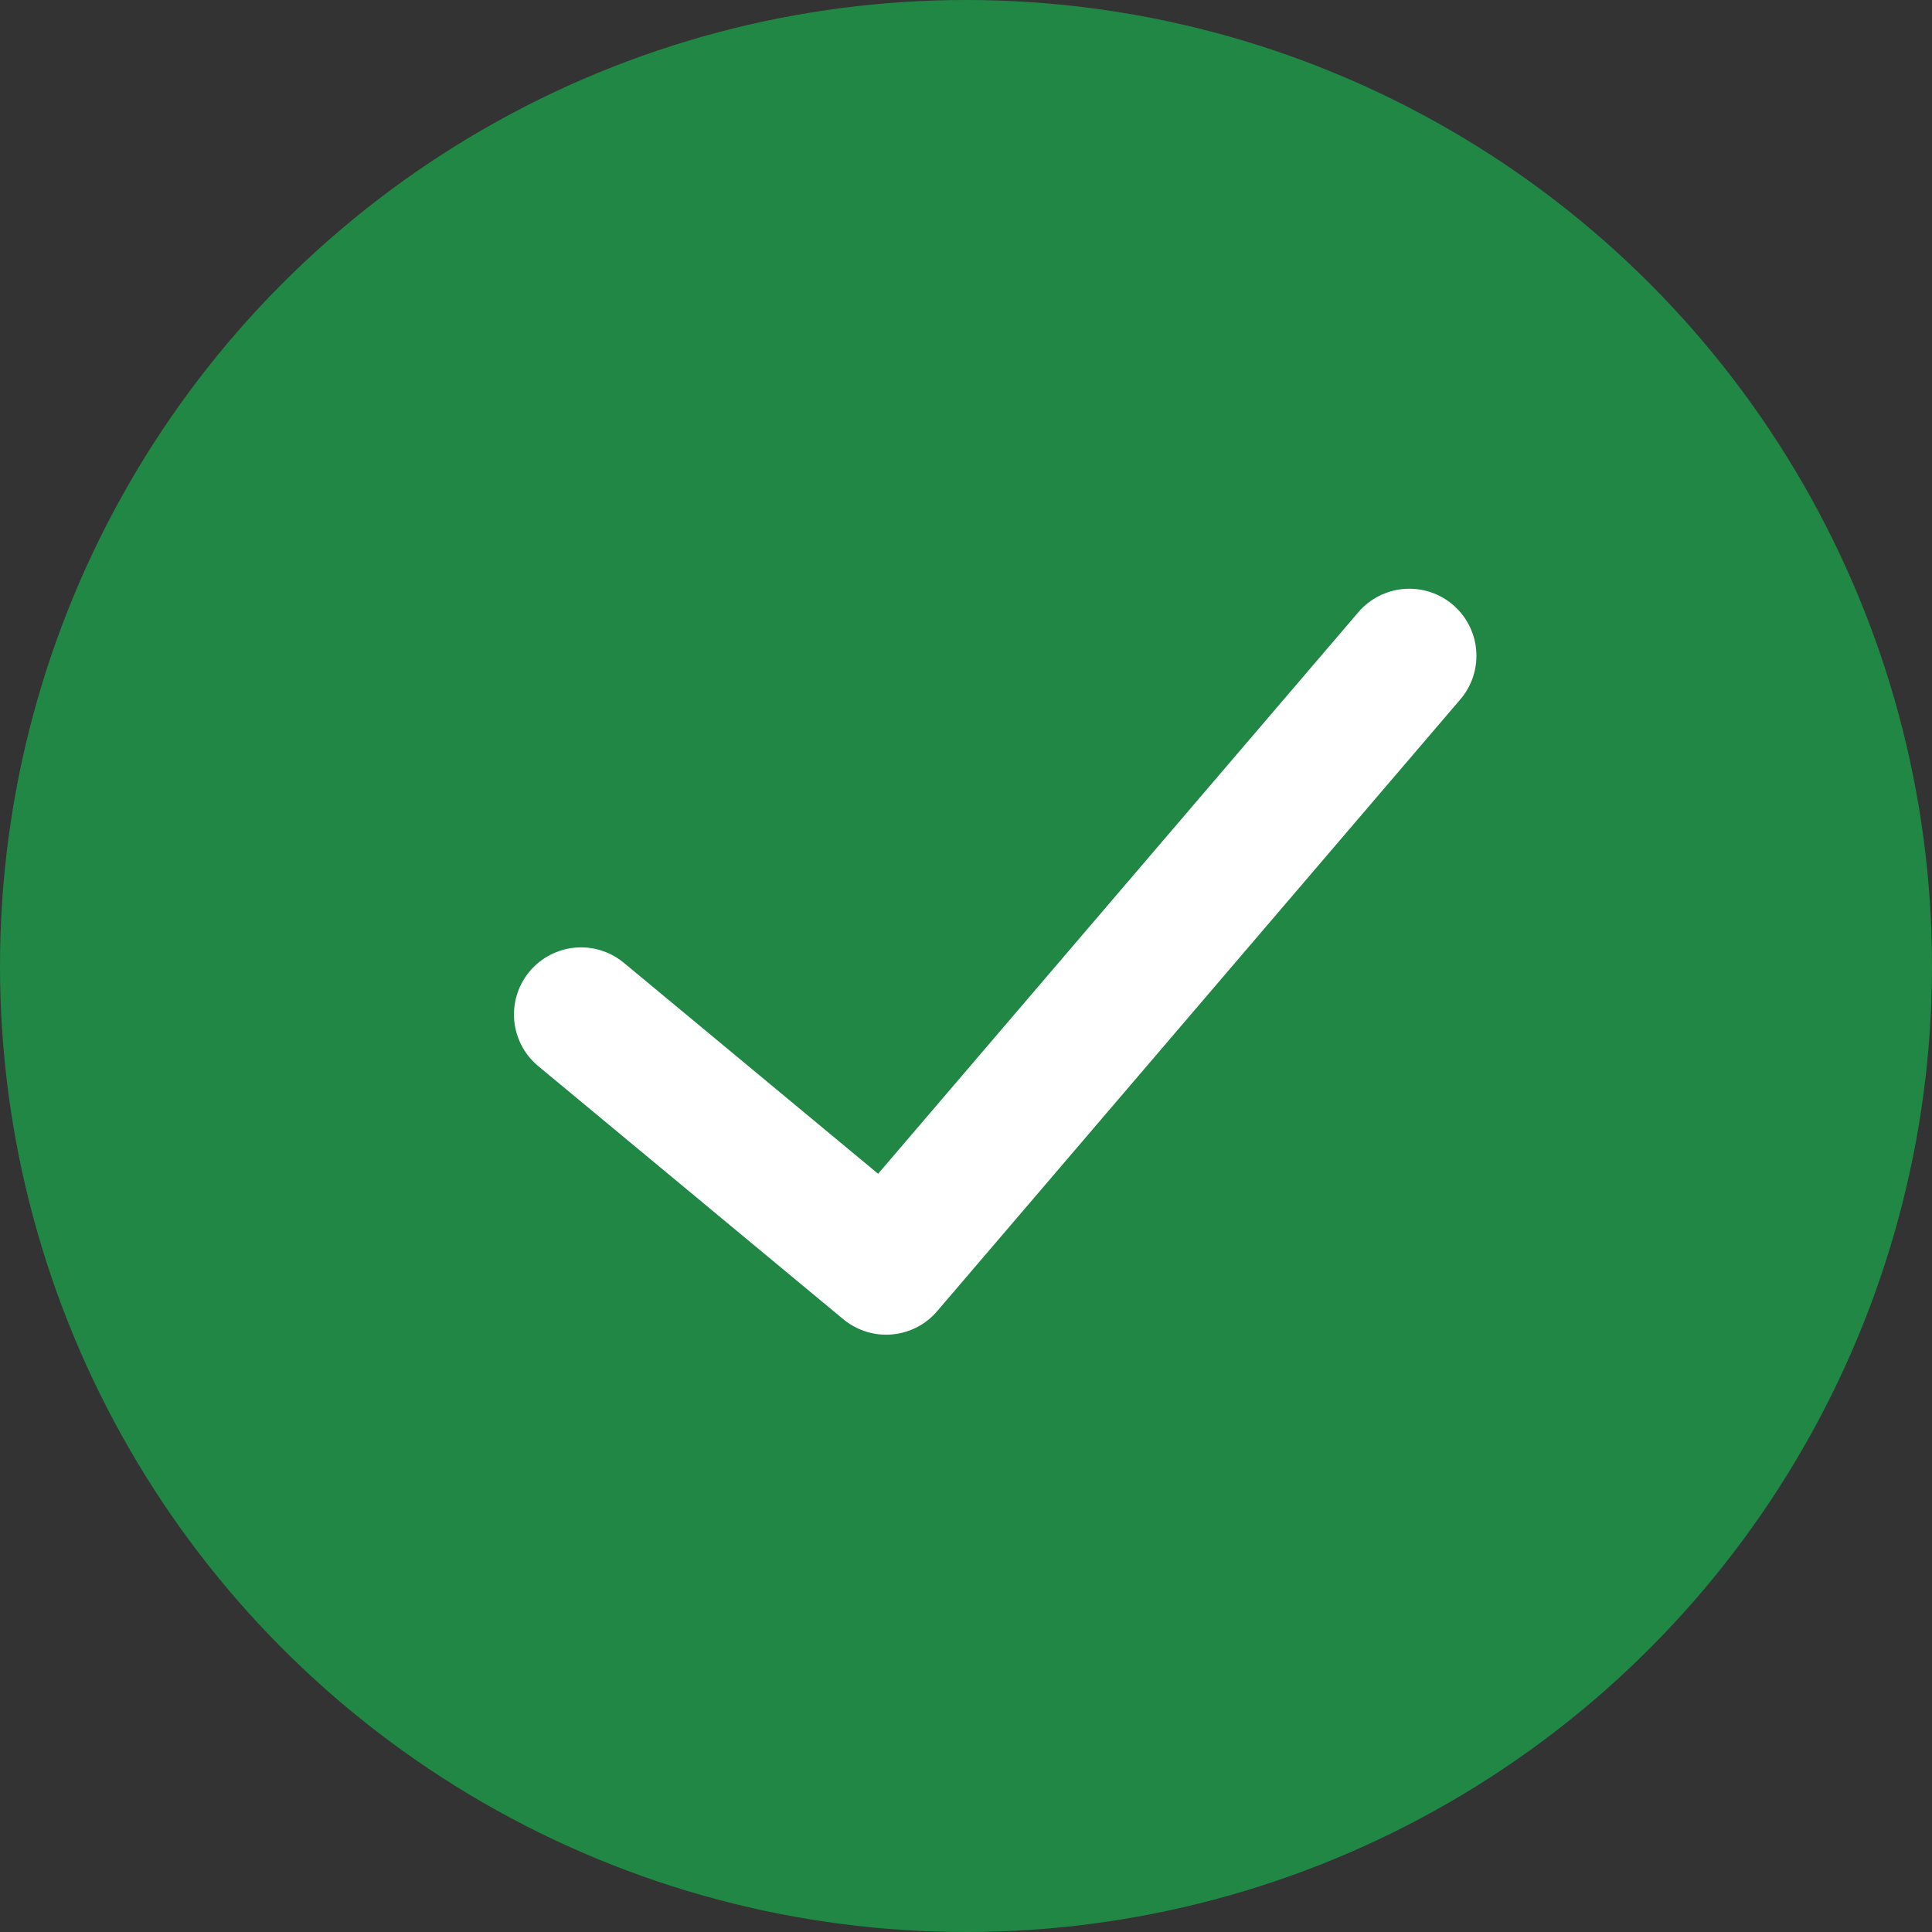
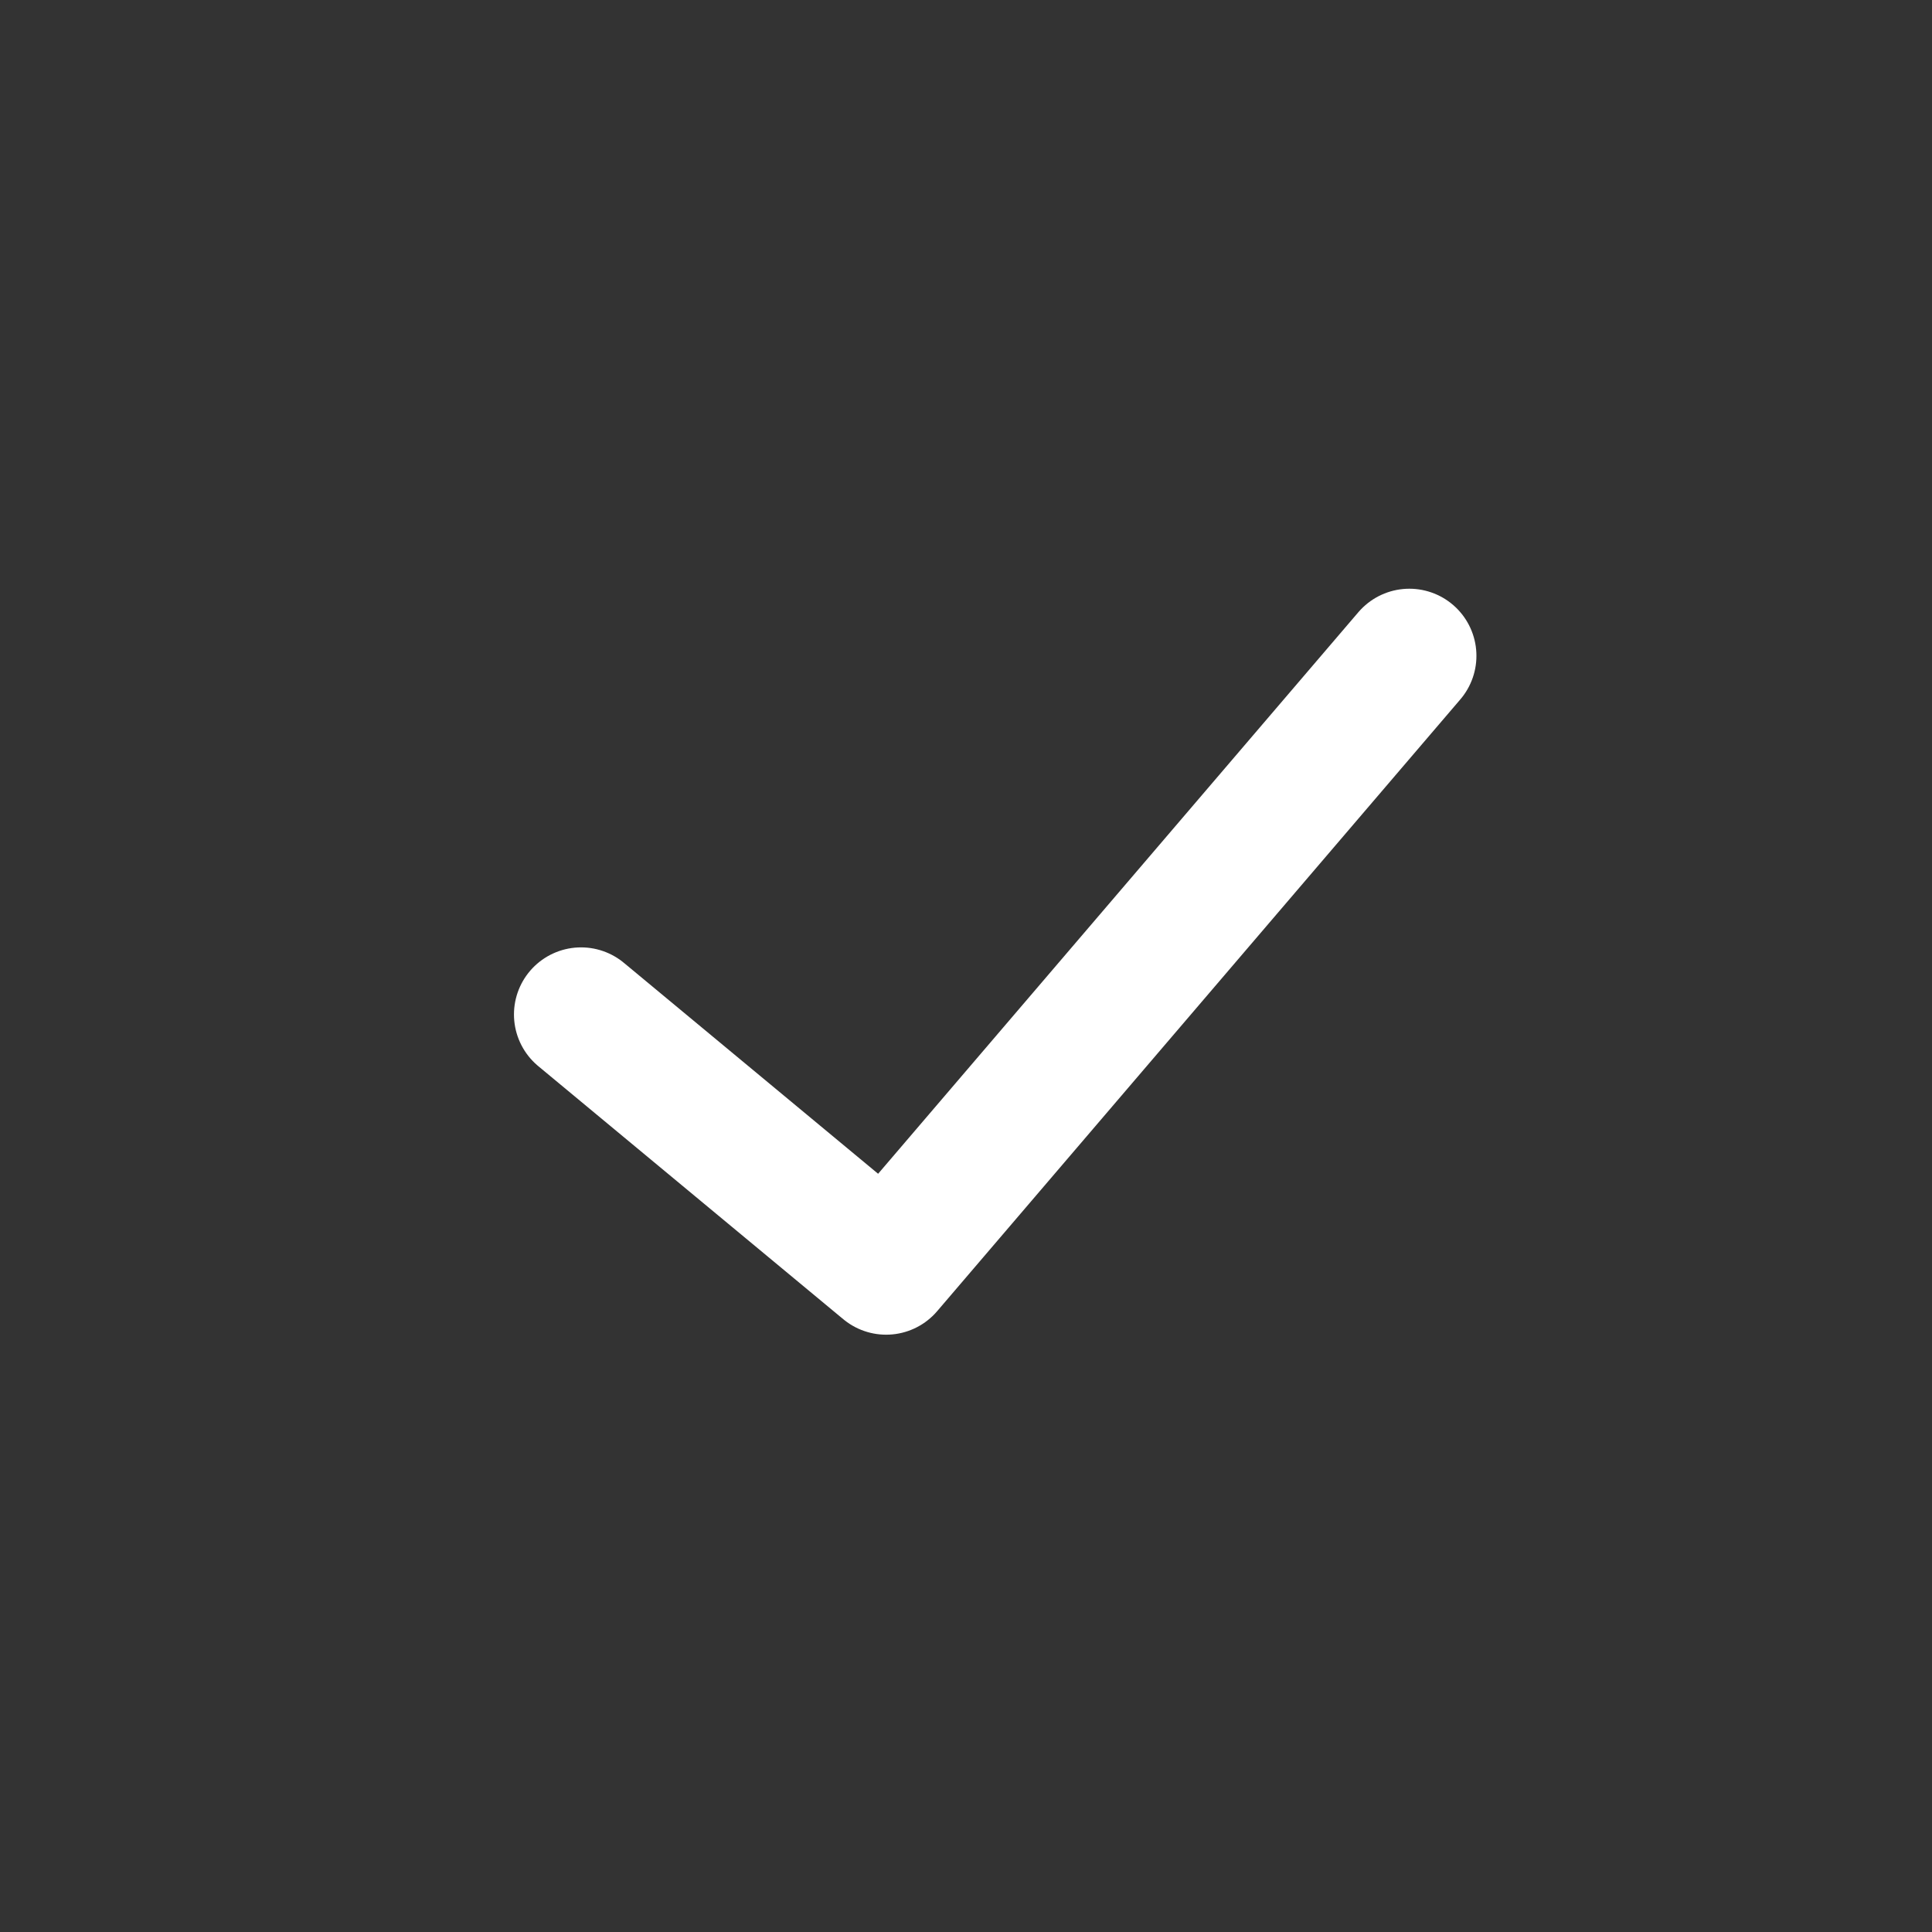
<svg xmlns="http://www.w3.org/2000/svg" width="36" height="36" viewBox="0 0 36 36">
  <rect x="0" y="0" width="36" height="36" fill="#333333" stroke="none" />
  <g id="Groupe_177" data-name="Groupe 177" transform="translate(-509 -439.424)">
-     <circle id="Ellipse_9" data-name="Ellipse 9" cx="18" cy="18" r="18" transform="translate(509 439.424)" fill="#208844" />
    <path id="Tracé_89" data-name="Tracé 89" d="M3141.289,2653.5l5.685,4.717,9.749-11.4" transform="translate(-2621.462 -2195.173)" fill="none" stroke="#fff" stroke-linecap="round" stroke-linejoin="round" stroke-width="2.5" />
  </g>
</svg>